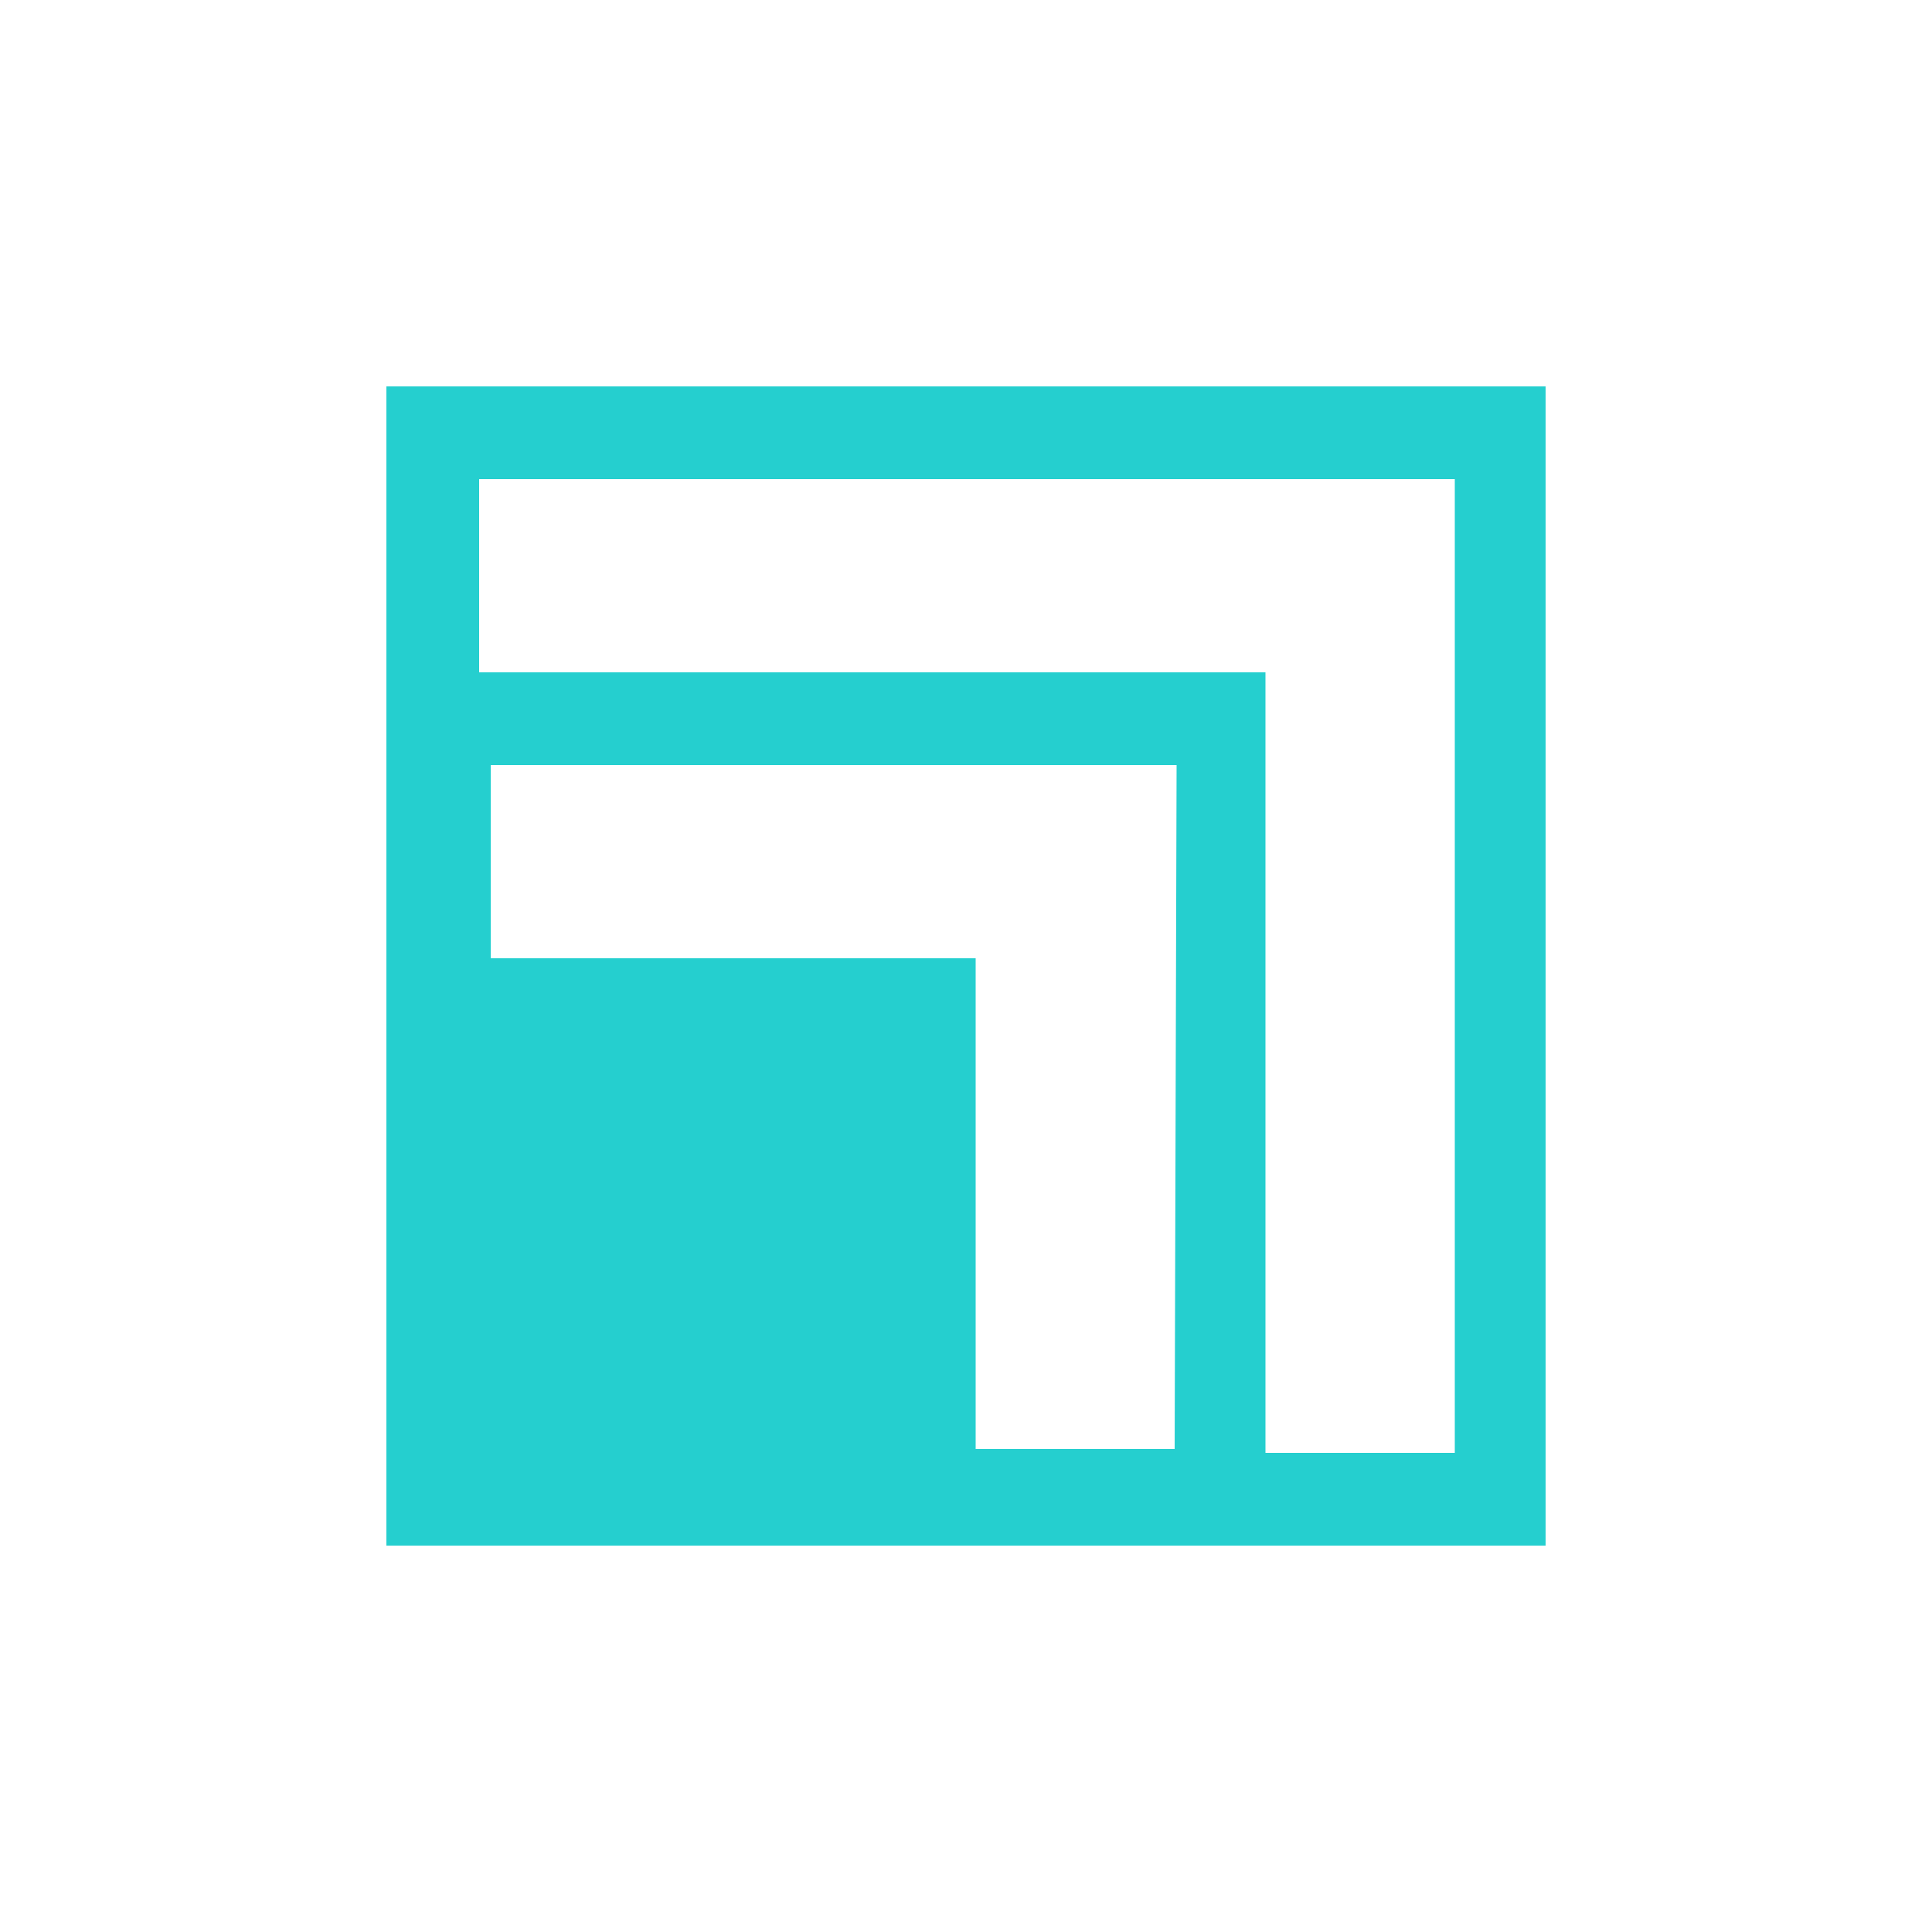
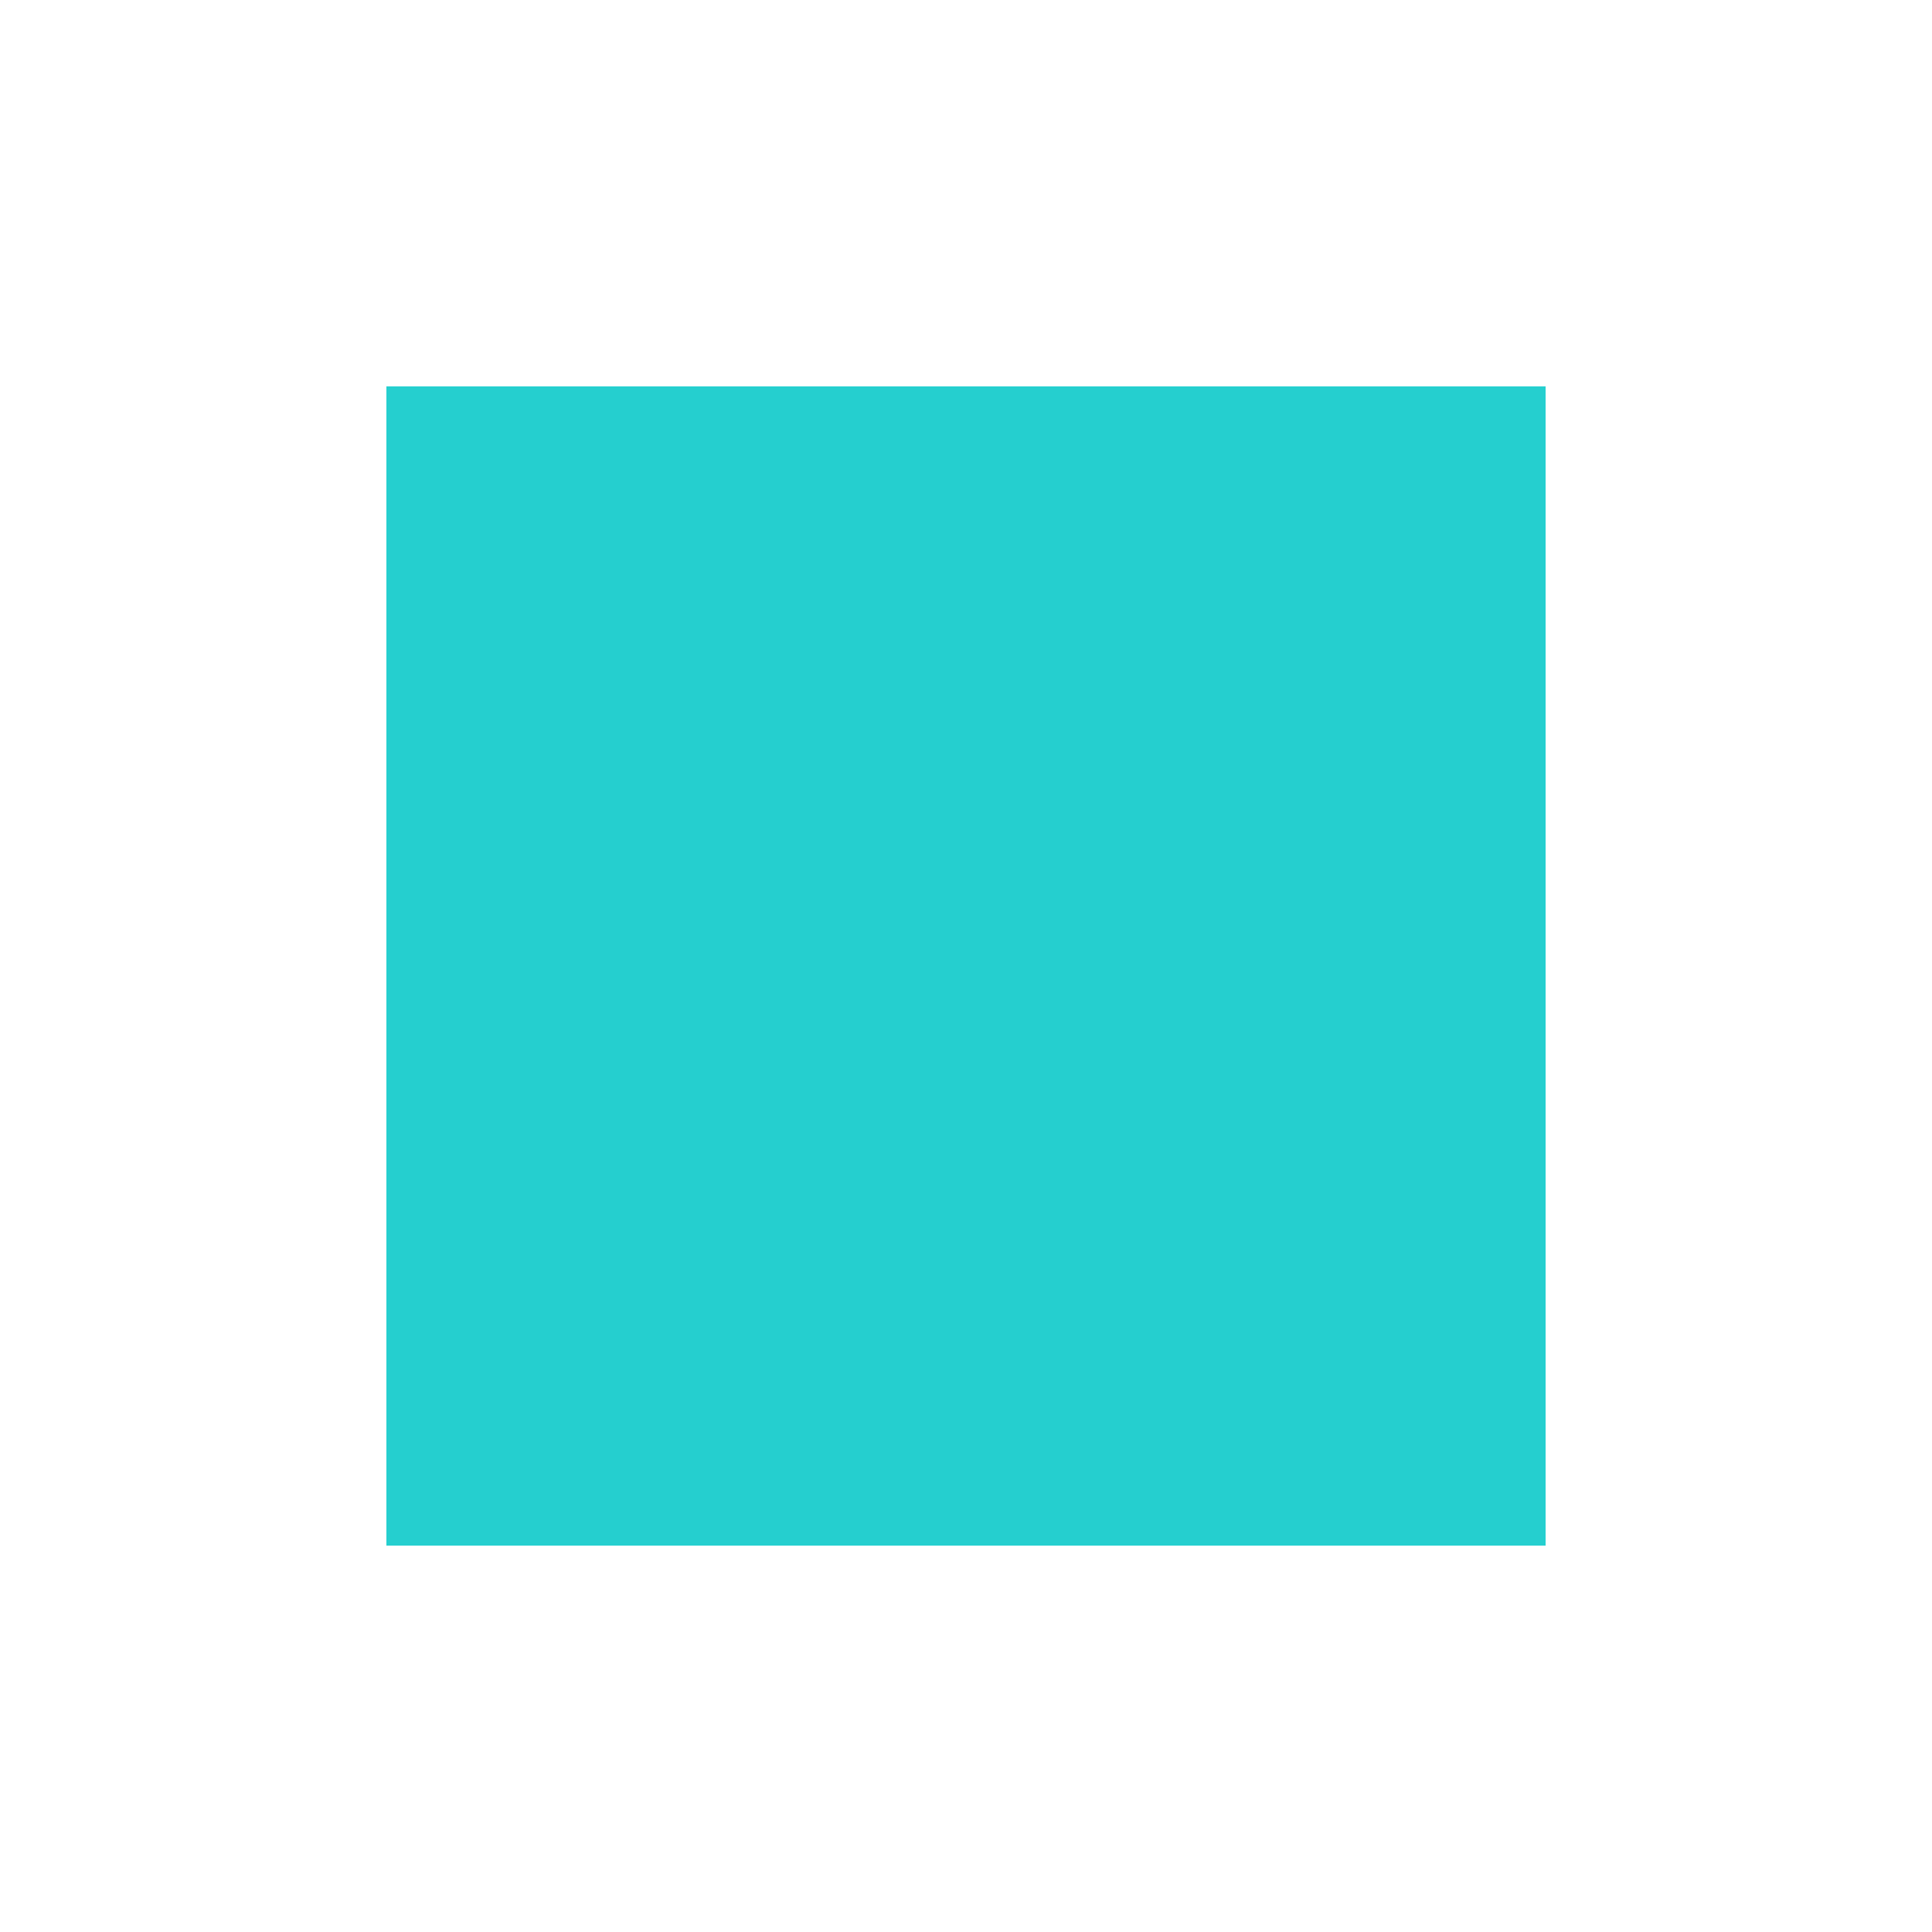
<svg xmlns="http://www.w3.org/2000/svg" viewBox="0 0 100 100">
  <defs />
-   <path fill="#25cfcf" d="M20 20v60h60V20H20zm40.8 55H50.5V49.6H25.4v-10h35.5L60.8 75zm14.4.2h-9.7V34.8H24.8v-10h50.5v50.4h-.1z" />
+   <path fill="#25cfcf" d="M20 20v60h60V20H20zm40.8 55H50.5V49.6H25.4v-10h35.5L60.8 75zm14.4.2h-9.7V34.8H24.8v-10v50.4h-.1z" />
</svg>